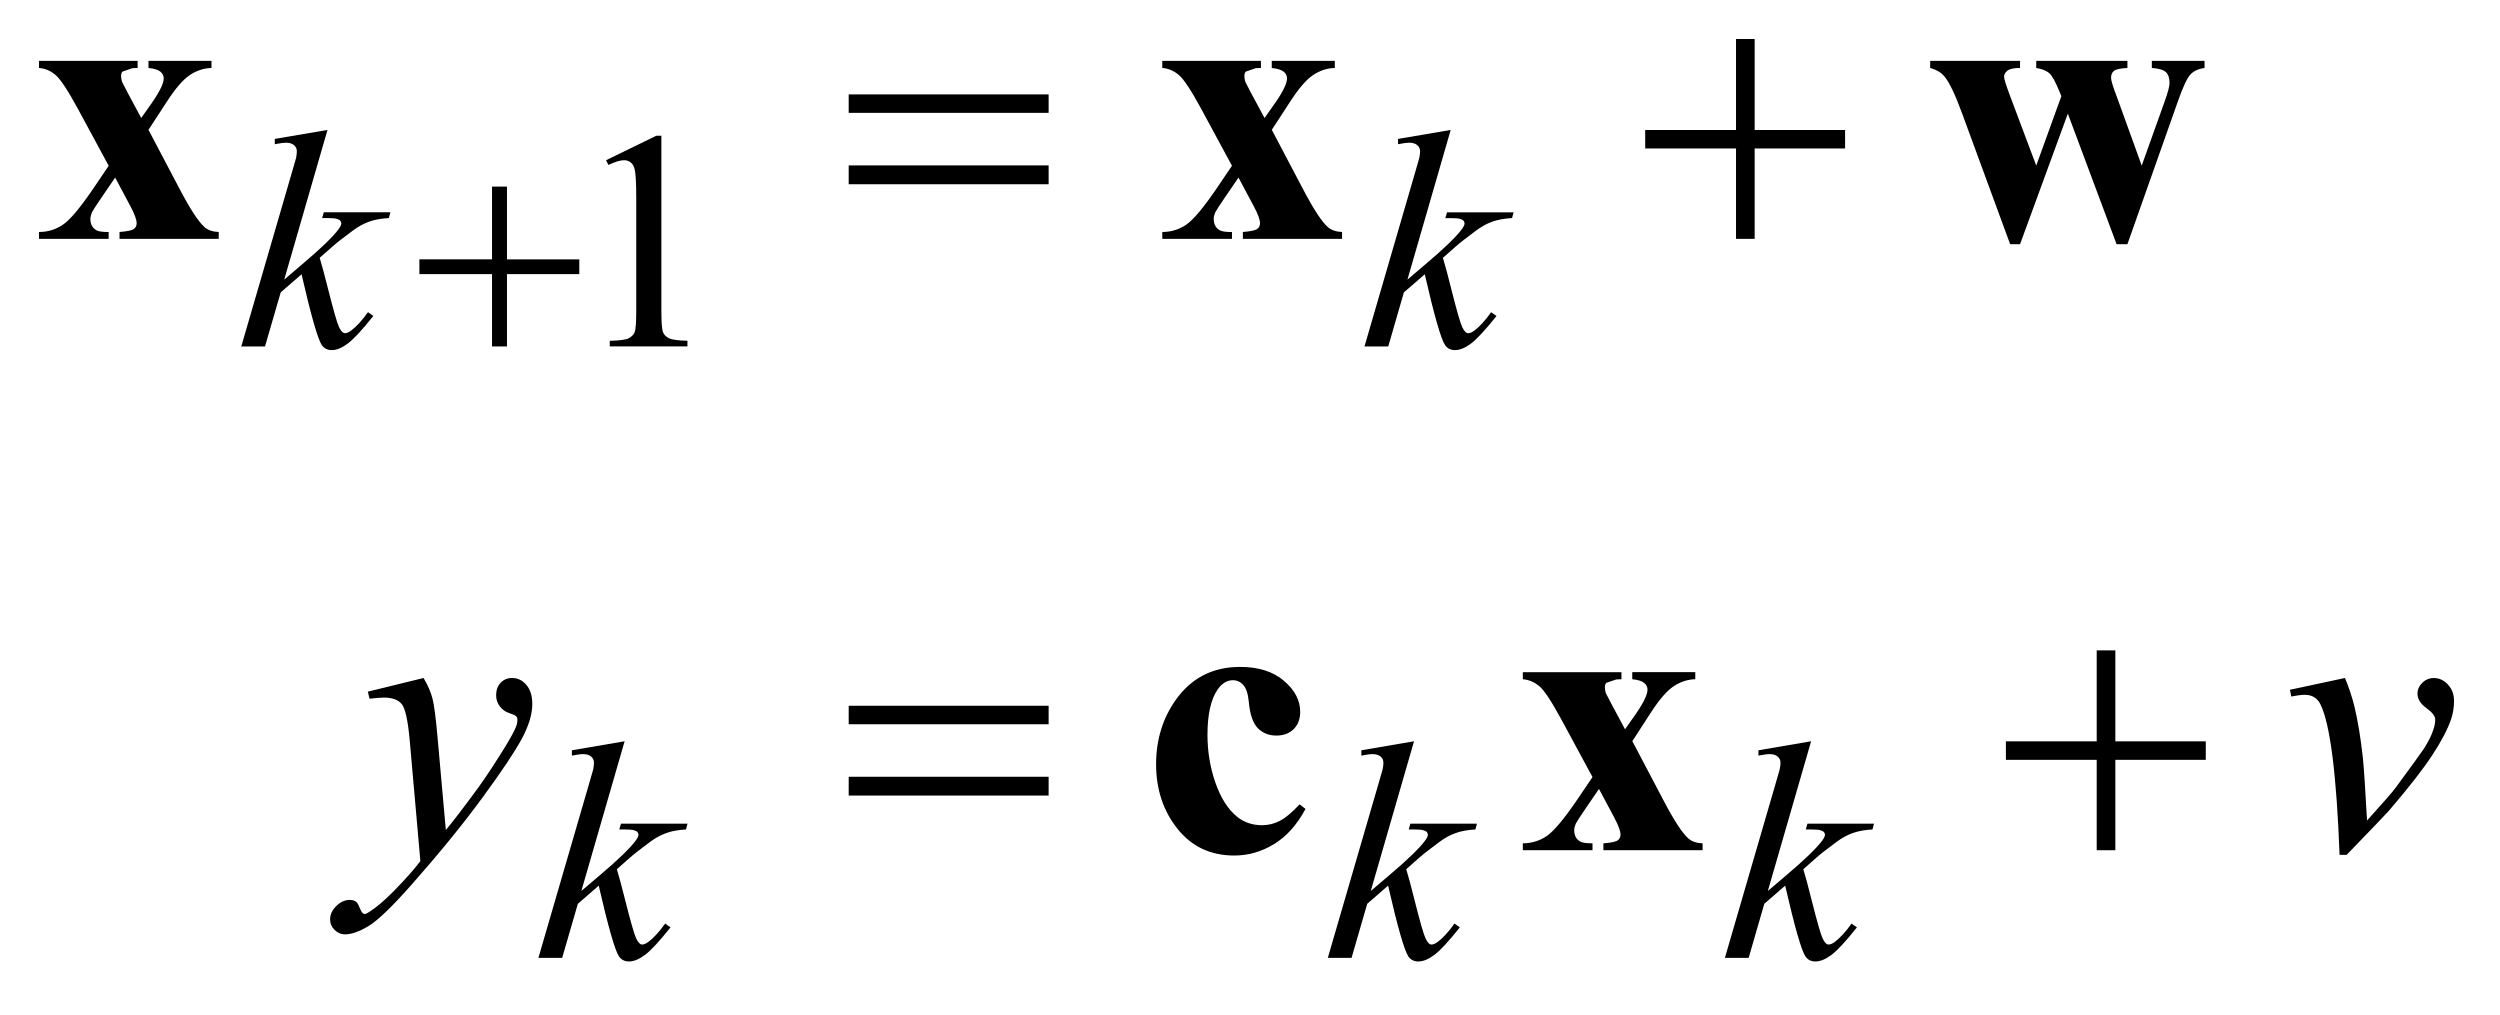
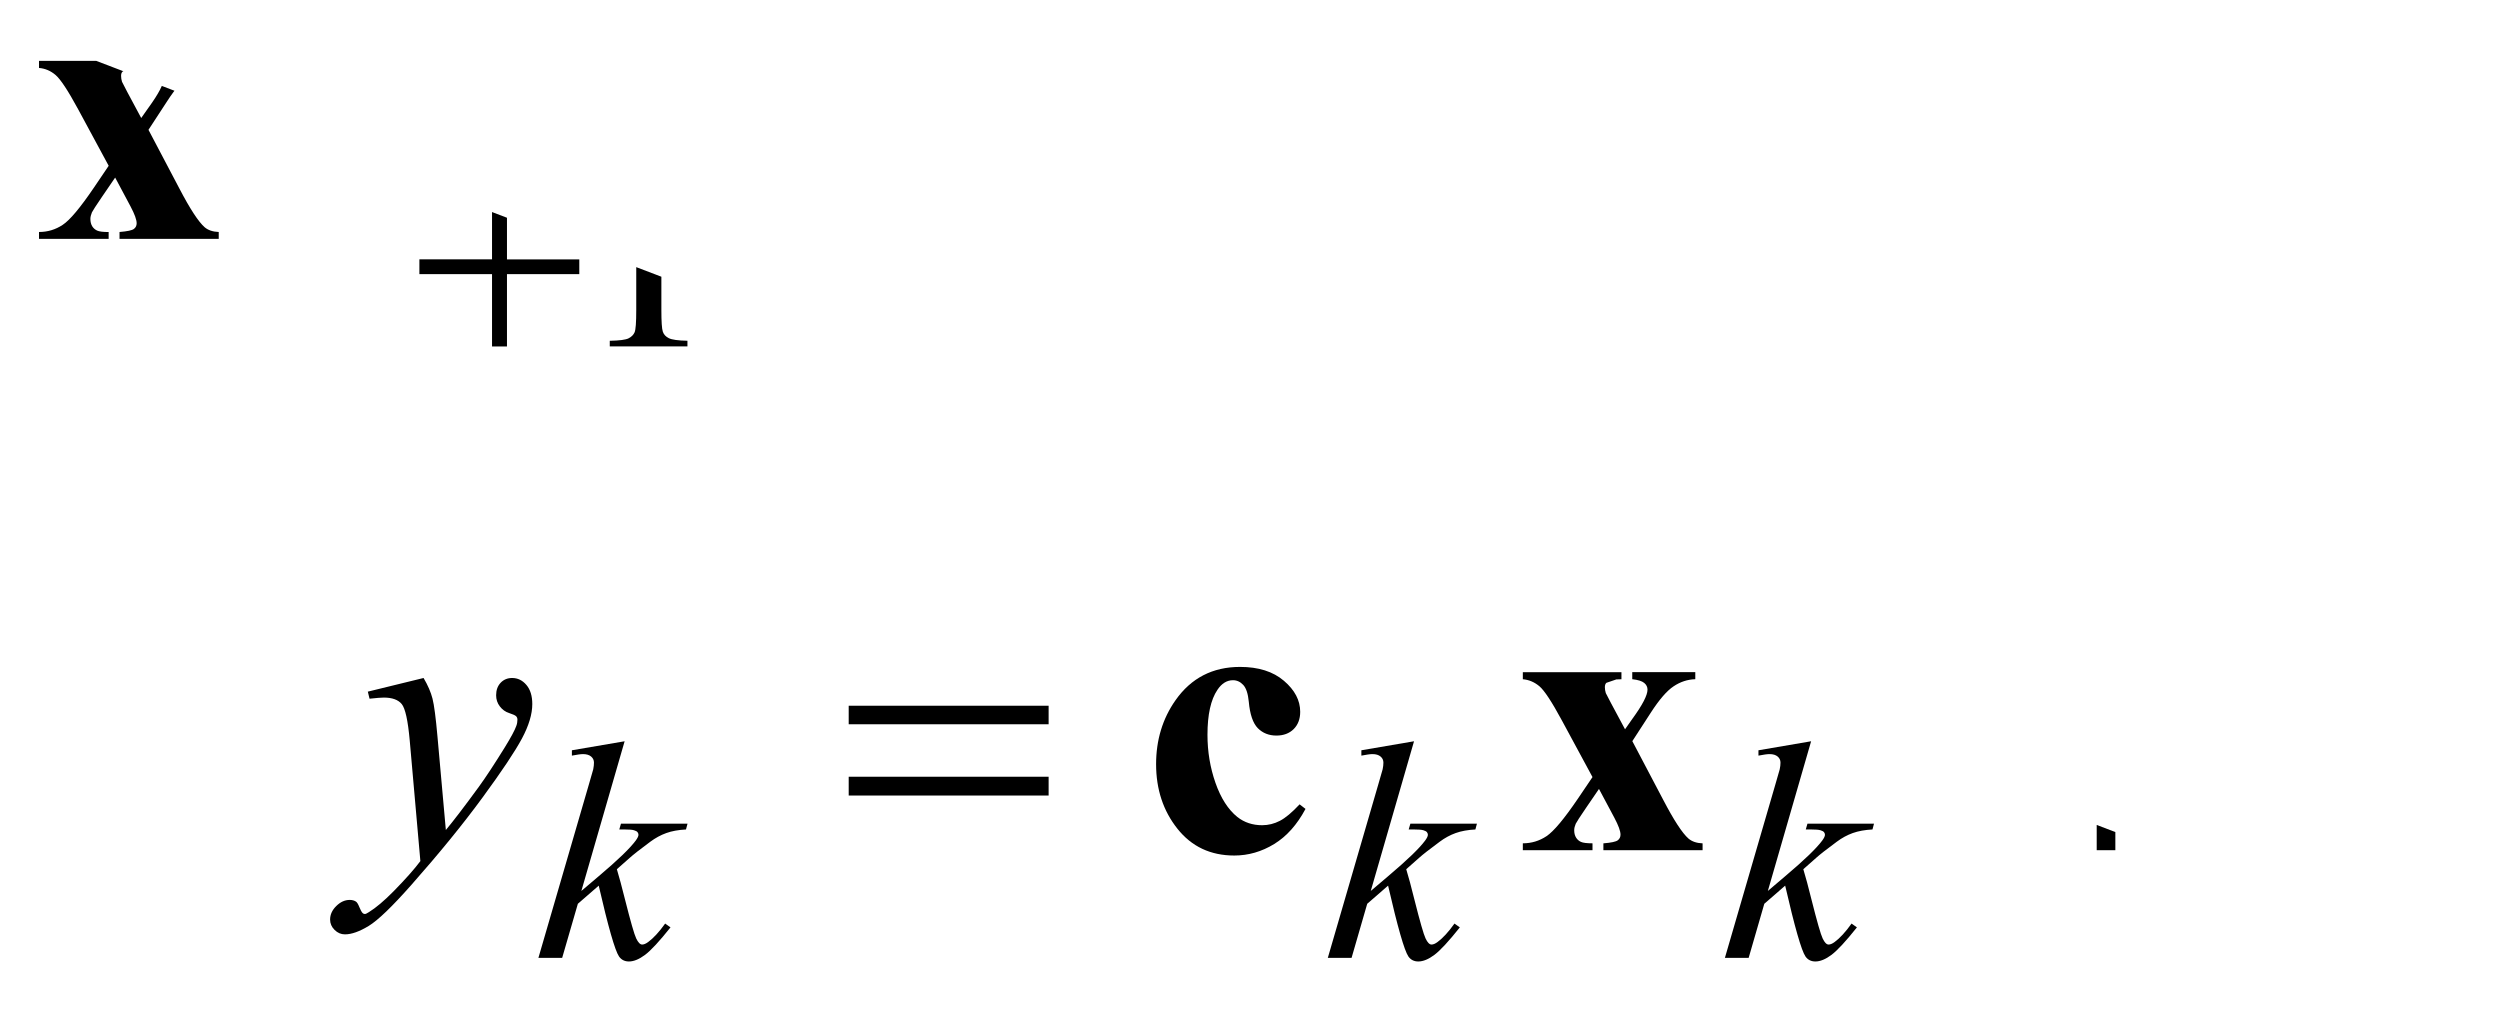
<svg xmlns="http://www.w3.org/2000/svg" stroke-dasharray="none" shape-rendering="auto" font-family="'Dialog'" text-rendering="auto" width="101" fill-opacity="1" color-interpolation="auto" color-rendering="auto" preserveAspectRatio="xMidYMid meet" font-size="12px" viewBox="0 0 101 41" fill="black" stroke="black" image-rendering="auto" stroke-miterlimit="10" stroke-linecap="square" stroke-linejoin="miter" font-style="normal" stroke-width="1" height="41" stroke-dashoffset="0" font-weight="normal" stroke-opacity="1">
  <defs id="genericDefs" />
  <g>
    <defs id="defs1">
      <clipPath clipPathUnits="userSpaceOnUse" id="clipPath1">
        <path d="M-1 -1 L62.908 -1 L62.908 24.646 L-1 24.646 L-1 -1 Z" />
      </clipPath>
      <clipPath clipPathUnits="userSpaceOnUse" id="clipPath2">
-         <path d="M-0 -0 L-0 23.646 L61.909 23.646 L61.909 -0 Z" />
+         <path d="M-0 -0 L-0 23.646 L61.909 23.646 Z" />
      </clipPath>
    </defs>
    <g transform="scale(1.576,1.576) translate(1,1)">
      <path d="M14.536 3.107 L15.825 2.479 L15.954 2.479 L15.954 6.948 C15.954 7.244 15.966 7.429 15.991 7.502 C16.015 7.575 16.067 7.63 16.145 7.669 C16.223 7.708 16.382 7.731 16.622 7.735 L16.622 7.88 L14.631 7.88 L14.631 7.736 C14.881 7.731 15.042 7.71 15.115 7.672 C15.188 7.634 15.239 7.584 15.267 7.52 C15.296 7.456 15.31 7.266 15.31 6.948 L15.31 4.091 C15.31 3.706 15.297 3.459 15.271 3.349 C15.253 3.266 15.22 3.205 15.171 3.166 C15.123 3.127 15.065 3.107 14.998 3.107 C14.901 3.107 14.768 3.147 14.596 3.228 L14.536 3.107 Z" stroke="none" clip-path="url(#clipPath2)" />
    </g>
    <g transform="matrix(1.576,0,0,1.576,1.576,1.576)">
-       <path d="M7.395 2.331 L6.286 6.167 L6.73 5.789 C7.217 5.378 7.533 5.074 7.679 4.876 C7.726 4.811 7.749 4.761 7.749 4.728 C7.749 4.705 7.741 4.683 7.726 4.662 C7.71 4.64 7.68 4.623 7.634 4.61 C7.589 4.597 7.509 4.59 7.394 4.59 L7.258 4.59 L7.301 4.442 L9.007 4.442 L8.968 4.59 C8.772 4.601 8.604 4.631 8.462 4.682 C8.32 4.733 8.183 4.808 8.05 4.907 C7.788 5.102 7.614 5.237 7.531 5.313 L7.195 5.609 C7.252 5.796 7.322 6.058 7.406 6.393 C7.547 6.95 7.641 7.281 7.691 7.385 C7.741 7.489 7.792 7.541 7.843 7.541 C7.887 7.541 7.939 7.519 7.999 7.475 C8.134 7.376 8.279 7.219 8.433 7.002 L8.57 7.1 C8.286 7.457 8.068 7.691 7.917 7.805 C7.766 7.919 7.628 7.975 7.503 7.975 C7.394 7.975 7.309 7.932 7.249 7.846 C7.146 7.692 6.973 7.087 6.73 6.031 L6.196 6.495 L5.793 7.881 L5.185 7.881 L6.481 3.427 L6.59 3.049 C6.603 2.984 6.609 2.926 6.609 2.877 C6.609 2.814 6.585 2.763 6.537 2.721 C6.489 2.679 6.419 2.658 6.329 2.658 C6.269 2.658 6.174 2.671 6.044 2.697 L6.044 2.561 L7.395 2.331 Z" stroke="none" clip-path="url(#clipPath2)" />
-     </g>
+       </g>
    <g transform="matrix(1.576,0,0,1.576,1.576,1.576)">
      <path d="M36.188 2.331 L35.079 6.168 L35.524 5.789 C36.011 5.378 36.327 5.074 36.473 4.876 C36.52 4.811 36.543 4.761 36.543 4.728 C36.543 4.705 36.535 4.683 36.52 4.662 C36.504 4.641 36.473 4.624 36.428 4.611 C36.382 4.598 36.302 4.591 36.188 4.591 L36.051 4.591 L36.094 4.443 L37.8 4.443 L37.761 4.59 C37.566 4.601 37.398 4.631 37.255 4.682 C37.113 4.733 36.976 4.807 36.844 4.907 C36.58 5.102 36.407 5.238 36.324 5.313 L35.988 5.61 C36.046 5.797 36.116 6.059 36.199 6.394 C36.34 6.951 36.434 7.282 36.484 7.386 C36.533 7.49 36.584 7.542 36.636 7.542 C36.68 7.542 36.732 7.52 36.792 7.476 C36.927 7.377 37.071 7.22 37.225 7.003 L37.362 7.1 C37.079 7.456 36.861 7.691 36.711 7.805 C36.56 7.918 36.422 7.975 36.297 7.975 C36.188 7.975 36.103 7.932 36.043 7.846 C35.939 7.693 35.766 7.088 35.523 6.031 L34.988 6.495 L34.587 7.881 L33.978 7.881 L35.274 3.427 L35.383 3.049 C35.397 2.984 35.403 2.926 35.403 2.877 C35.403 2.814 35.38 2.763 35.331 2.721 C35.283 2.679 35.214 2.658 35.122 2.658 C35.062 2.658 34.968 2.671 34.838 2.697 L34.838 2.561 L36.188 2.331 Z" stroke="none" clip-path="url(#clipPath2)" />
    </g>
    <g transform="matrix(1.576,0,0,1.576,1.576,1.576)">
      <path d="M15.012 18.002 L13.903 21.839 L14.348 21.461 C14.835 21.05 15.151 20.745 15.297 20.547 C15.344 20.483 15.367 20.433 15.367 20.4 C15.367 20.377 15.359 20.354 15.344 20.334 C15.328 20.313 15.298 20.296 15.252 20.283 C15.207 20.269 15.127 20.263 15.012 20.263 L14.875 20.263 L14.918 20.115 L16.624 20.115 L16.585 20.263 C16.39 20.273 16.221 20.304 16.08 20.355 C15.938 20.406 15.801 20.48 15.668 20.579 C15.405 20.774 15.232 20.91 15.149 20.985 L14.813 21.282 C14.87 21.47 14.94 21.73 15.024 22.066 C15.165 22.623 15.259 22.954 15.309 23.057 C15.359 23.161 15.41 23.213 15.461 23.213 C15.505 23.213 15.557 23.192 15.617 23.147 C15.752 23.048 15.897 22.891 16.051 22.675 L16.188 22.773 C15.904 23.129 15.687 23.364 15.536 23.477 C15.385 23.59 15.247 23.647 15.122 23.647 C15.013 23.647 14.928 23.604 14.868 23.518 C14.764 23.365 14.591 22.759 14.348 21.703 L13.813 22.168 L13.411 23.554 L12.802 23.554 L14.098 19.101 L14.207 18.722 C14.22 18.657 14.226 18.6 14.226 18.55 C14.226 18.487 14.202 18.436 14.154 18.394 C14.106 18.353 14.036 18.331 13.945 18.331 C13.885 18.331 13.79 18.345 13.66 18.37 L13.66 18.233 L15.012 18.002 Z" stroke="none" clip-path="url(#clipPath2)" />
    </g>
    <g transform="matrix(1.576,0,0,1.576,1.576,1.576)">
      <path d="M35.248 18.002 L34.139 21.839 L34.584 21.461 C35.071 21.05 35.387 20.745 35.533 20.547 C35.58 20.483 35.603 20.433 35.603 20.4 C35.603 20.377 35.595 20.354 35.58 20.334 C35.564 20.313 35.533 20.296 35.488 20.283 C35.442 20.269 35.362 20.263 35.248 20.263 L35.111 20.263 L35.154 20.115 L36.86 20.115 L36.821 20.263 C36.626 20.273 36.458 20.304 36.315 20.355 C36.173 20.406 36.036 20.48 35.904 20.579 C35.64 20.774 35.467 20.91 35.384 20.985 L35.048 21.282 C35.106 21.47 35.176 21.73 35.259 22.066 C35.4 22.623 35.494 22.954 35.544 23.057 C35.593 23.161 35.644 23.213 35.696 23.213 C35.74 23.213 35.792 23.192 35.852 23.147 C35.987 23.048 36.131 22.891 36.285 22.675 L36.422 22.773 C36.139 23.129 35.921 23.364 35.771 23.477 C35.62 23.59 35.482 23.647 35.357 23.647 C35.248 23.647 35.163 23.604 35.103 23.518 C34.999 23.365 34.826 22.759 34.583 21.703 L34.048 22.168 L33.647 23.554 L33.038 23.554 L34.334 19.101 L34.443 18.722 C34.457 18.657 34.463 18.6 34.463 18.55 C34.463 18.487 34.44 18.436 34.391 18.394 C34.343 18.353 34.274 18.331 34.182 18.331 C34.122 18.331 34.028 18.345 33.898 18.37 L33.898 18.233 L35.248 18.002 Z" stroke="none" clip-path="url(#clipPath2)" />
    </g>
    <g transform="matrix(1.576,0,0,1.576,1.576,1.576)">
      <path d="M45.427 18.002 L44.318 21.839 L44.763 21.461 C45.25 21.05 45.566 20.745 45.712 20.547 C45.759 20.483 45.782 20.433 45.782 20.4 C45.782 20.377 45.774 20.354 45.759 20.334 C45.743 20.313 45.712 20.296 45.667 20.283 C45.621 20.269 45.541 20.263 45.427 20.263 L45.29 20.263 L45.333 20.115 L47.039 20.115 L47 20.263 C46.805 20.273 46.637 20.304 46.494 20.355 C46.352 20.406 46.215 20.48 46.083 20.579 C45.819 20.774 45.646 20.91 45.563 20.985 L45.227 21.282 C45.285 21.47 45.355 21.73 45.438 22.066 C45.579 22.623 45.673 22.954 45.723 23.057 C45.772 23.161 45.823 23.213 45.875 23.213 C45.919 23.213 45.971 23.192 46.031 23.147 C46.166 23.048 46.31 22.891 46.464 22.675 L46.601 22.773 C46.318 23.129 46.1 23.364 45.95 23.477 C45.799 23.59 45.661 23.647 45.536 23.647 C45.427 23.647 45.342 23.604 45.282 23.518 C45.178 23.365 45.005 22.759 44.762 21.703 L44.227 22.168 L43.826 23.554 L43.217 23.554 L44.513 19.101 L44.622 18.722 C44.636 18.657 44.642 18.6 44.642 18.55 C44.642 18.487 44.619 18.436 44.57 18.394 C44.522 18.353 44.453 18.331 44.361 18.331 C44.301 18.331 44.207 18.345 44.077 18.37 L44.077 18.233 L45.427 18.002 Z" stroke="none" clip-path="url(#clipPath2)" />
    </g>
    <g transform="matrix(1.576,0,0,1.576,1.576,1.576)">
      <path d="M9.858 16.38 C9.969 16.568 10.045 16.744 10.087 16.909 C10.129 17.073 10.171 17.395 10.214 17.877 L10.429 20.277 C10.624 20.044 10.907 19.673 11.278 19.165 C11.457 18.918 11.678 18.582 11.942 18.155 C12.102 17.895 12.199 17.713 12.235 17.609 C12.255 17.556 12.264 17.503 12.264 17.448 C12.264 17.412 12.253 17.383 12.23 17.36 C12.207 17.337 12.148 17.31 12.052 17.279 C11.956 17.249 11.876 17.191 11.813 17.108 C11.75 17.026 11.718 16.93 11.718 16.823 C11.718 16.69 11.757 16.583 11.835 16.501 C11.913 16.42 12.011 16.38 12.128 16.38 C12.271 16.38 12.393 16.439 12.494 16.558 C12.595 16.677 12.645 16.84 12.645 17.048 C12.645 17.305 12.557 17.599 12.381 17.929 C12.205 18.259 11.867 18.766 11.366 19.449 C10.865 20.133 10.258 20.877 9.546 21.683 C9.054 22.24 8.69 22.59 8.453 22.735 C8.215 22.88 8.012 22.952 7.843 22.952 C7.742 22.952 7.654 22.914 7.577 22.838 C7.5 22.762 7.462 22.673 7.462 22.572 C7.462 22.445 7.515 22.329 7.621 22.225 C7.726 22.121 7.841 22.069 7.965 22.069 C8.03 22.069 8.084 22.084 8.126 22.113 C8.152 22.13 8.181 22.176 8.211 22.252 C8.242 22.329 8.271 22.38 8.296 22.406 C8.312 22.422 8.332 22.43 8.355 22.43 C8.375 22.43 8.409 22.413 8.458 22.381 C8.637 22.27 8.845 22.095 9.083 21.854 C9.396 21.536 9.626 21.275 9.776 21.074 L9.503 17.98 C9.457 17.469 9.389 17.159 9.298 17.048 C9.207 16.938 9.054 16.882 8.839 16.882 C8.771 16.882 8.649 16.892 8.473 16.911 L8.429 16.73 L9.858 16.38 Z" stroke="none" clip-path="url(#clipPath2)" />
    </g>
    <g transform="matrix(1.576,0,0,1.576,1.576,1.576)">
      <path d="M57.702 16.682 L59.112 16.38 C59.213 16.62 59.295 16.866 59.356 17.116 C59.444 17.483 59.515 17.92 59.571 18.424 C59.597 18.678 59.633 19.214 59.678 20.034 C60.084 19.585 60.327 19.306 60.406 19.199 C60.835 18.617 61.082 18.275 61.147 18.175 C61.254 18.003 61.33 17.852 61.372 17.721 C61.408 17.624 61.426 17.532 61.426 17.444 C61.426 17.359 61.351 17.261 61.199 17.151 C61.047 17.041 60.971 16.917 60.971 16.78 C60.971 16.676 61.013 16.584 61.096 16.502 C61.179 16.421 61.277 16.381 61.391 16.381 C61.528 16.381 61.648 16.437 61.752 16.549 C61.856 16.661 61.908 16.8 61.908 16.966 C61.908 17.132 61.882 17.291 61.83 17.445 C61.745 17.692 61.588 17.994 61.356 18.349 C61.125 18.705 60.752 19.183 60.239 19.782 C60.174 19.856 59.812 20.234 59.155 20.914 L58.974 20.914 C58.896 18.855 58.734 17.57 58.486 17.06 C58.405 16.894 58.27 16.811 58.082 16.811 C58 16.811 57.885 16.826 57.735 16.855 L57.702 16.682 Z" stroke="none" clip-path="url(#clipPath2)" />
    </g>
    <g transform="matrix(1.576,0,0,1.576,1.576,1.576)">
      <path d="M11.613 3.783 L11.996 3.783 L11.996 5.649 L13.85 5.649 L13.85 6.027 L11.996 6.027 L11.996 7.881 L11.613 7.881 L11.613 6.027 L9.751 6.027 L9.751 5.648 L11.613 5.648 L11.613 3.783 Z" stroke="none" clip-path="url(#clipPath2)" />
    </g>
    <g transform="matrix(1.576,0,0,1.576,1.576,1.576)">
      <path d="M20.756 1.42 L25.881 1.42 L25.881 1.893 L20.756 1.893 L20.756 1.42 ZM20.756 3.24 L25.881 3.24 L25.881 3.723 L20.756 3.723 L20.756 3.24 Z" stroke="none" clip-path="url(#clipPath2)" />
    </g>
    <g transform="matrix(1.576,0,0,1.576,1.576,1.576)">
      <path d="M43.502 0 L43.98 0 L43.98 2.333 L46.298 2.333 L46.298 2.806 L43.98 2.806 L43.98 5.123 L43.502 5.123 L43.502 2.806 L41.174 2.806 L41.174 2.333 L43.502 2.333 L43.502 0 Z" stroke="none" clip-path="url(#clipPath2)" />
    </g>
    <g transform="matrix(1.576,0,0,1.576,1.576,1.576)">
      <path d="M20.756 17.092 L25.881 17.092 L25.881 17.566 L20.756 17.566 L20.756 17.092 ZM20.756 18.912 L25.881 18.912 L25.881 19.394 L20.756 19.394 L20.756 18.912 Z" stroke="none" clip-path="url(#clipPath2)" />
    </g>
    <g transform="matrix(1.576,0,0,1.576,1.576,1.576)">
      <path d="M52.748 15.672 L53.226 15.672 L53.226 18.004 L55.544 18.004 L55.544 18.478 L53.226 18.478 L53.226 20.795 L52.748 20.795 L52.748 18.478 L50.42 18.478 L50.42 18.004 L52.748 18.004 L52.748 15.672 Z" stroke="none" clip-path="url(#clipPath2)" />
    </g>
    <g transform="matrix(1.576,0,0,1.576,1.576,1.576)">
      <path d="M2.806 2.328 L3.597 3.83 C3.87 4.354 4.087 4.685 4.246 4.825 C4.333 4.9 4.454 4.941 4.607 4.947 L4.607 5.123 L2.064 5.123 L2.064 4.947 C2.262 4.931 2.385 4.905 2.432 4.869 C2.48 4.833 2.503 4.785 2.503 4.723 C2.503 4.632 2.451 4.489 2.347 4.293 L1.952 3.552 L1.615 4.045 C1.462 4.269 1.376 4.403 1.356 4.445 C1.331 4.507 1.317 4.562 1.317 4.611 C1.317 4.686 1.333 4.748 1.363 4.799 C1.394 4.849 1.436 4.886 1.49 4.911 C1.544 4.936 1.642 4.948 1.785 4.948 L1.785 5.124 L0 5.124 L0 4.947 C0.221 4.947 0.424 4.886 0.607 4.764 C0.792 4.643 1.059 4.323 1.41 3.806 L1.786 3.25 L1 1.795 C0.743 1.321 0.551 1.03 0.424 0.922 C0.297 0.814 0.156 0.755 0 0.742 L0 0.561 L2.528 0.561 L2.528 0.742 L2.396 0.747 L2.143 0.834 C2.117 0.857 2.104 0.894 2.104 0.946 C2.104 0.995 2.112 1.045 2.128 1.097 C2.138 1.12 2.183 1.208 2.264 1.361 L2.62 2.025 L2.806 1.761 C3.066 1.404 3.197 1.153 3.197 1.01 C3.197 0.942 3.168 0.884 3.112 0.837 C3.054 0.79 2.953 0.758 2.806 0.742 L2.806 0.561 L4.421 0.561 L4.421 0.742 C4.223 0.748 4.038 0.809 3.865 0.925 C3.693 1.04 3.499 1.264 3.284 1.596 L2.806 2.328 Z" stroke="none" clip-path="url(#clipPath2)" />
    </g>
    <g transform="matrix(1.576,0,0,1.576,1.576,1.576)">
-       <path d="M31.602 2.328 L32.393 3.83 C32.666 4.354 32.882 4.685 33.042 4.825 C33.13 4.9 33.25 4.941 33.403 4.947 L33.403 5.123 L30.86 5.123 L30.86 4.947 C31.058 4.931 31.181 4.905 31.228 4.869 C31.276 4.833 31.3 4.785 31.3 4.723 C31.3 4.632 31.248 4.489 31.143 4.293 L30.748 3.552 L30.411 4.045 C30.258 4.269 30.172 4.403 30.152 4.445 C30.126 4.507 30.113 4.562 30.113 4.611 C30.113 4.686 30.129 4.748 30.159 4.799 C30.19 4.849 30.232 4.886 30.286 4.911 C30.34 4.936 30.438 4.948 30.581 4.948 L30.581 5.124 L28.795 5.124 L28.795 4.947 C29.016 4.947 29.219 4.886 29.402 4.764 C29.586 4.642 29.854 4.322 30.205 3.805 L30.581 3.249 L29.795 1.795 C29.538 1.32 29.346 1.029 29.219 0.922 C29.092 0.815 28.951 0.755 28.795 0.741 L28.795 0.561 L31.323 0.561 L31.323 0.742 L31.191 0.747 L30.938 0.835 C30.912 0.858 30.899 0.895 30.899 0.947 C30.899 0.996 30.907 1.046 30.923 1.098 C30.933 1.121 30.978 1.209 31.059 1.362 L31.416 2.026 L31.601 1.762 C31.862 1.405 31.992 1.154 31.992 1.011 C31.992 0.943 31.964 0.885 31.907 0.838 C31.849 0.791 31.748 0.759 31.601 0.743 L31.601 0.561 L33.217 0.561 L33.217 0.742 C33.018 0.748 32.832 0.809 32.66 0.925 C32.487 1.04 32.294 1.264 32.079 1.596 L31.602 2.328 Z" stroke="none" clip-path="url(#clipPath2)" />
-     </g>
+       </g>
    <g transform="matrix(1.576,0,0,1.576,1.576,1.576)">
      <path d="M53.258 5.26 L52.008 1.913 L50.783 5.26 L50.529 5.26 L49.314 1.952 C49.131 1.448 48.977 1.119 48.85 0.967 C48.768 0.863 48.645 0.788 48.479 0.742 L48.479 0.561 L50.783 0.561 L50.783 0.742 C50.627 0.742 50.519 0.765 50.461 0.81 C50.403 0.855 50.373 0.908 50.373 0.966 C50.373 1.021 50.425 1.187 50.529 1.464 L51.198 3.245 L51.842 1.464 L51.793 1.347 C51.695 1.103 51.61 0.948 51.537 0.881 C51.464 0.814 51.35 0.768 51.198 0.742 L51.198 0.561 L53.535 0.561 L53.535 0.742 C53.353 0.752 53.238 0.777 53.189 0.818 C53.14 0.859 53.116 0.917 53.116 0.991 C53.116 1.062 53.163 1.22 53.258 1.464 L53.902 3.245 L54.488 1.606 C54.573 1.372 54.615 1.212 54.615 1.127 C54.615 1.001 54.584 0.908 54.522 0.849 C54.46 0.79 54.339 0.755 54.161 0.742 L54.161 0.561 L55.513 0.561 L55.513 0.742 C55.364 0.762 55.245 0.814 55.158 0.901 C55.07 0.987 54.956 1.232 54.816 1.635 L53.535 5.26 L53.258 5.26 Z" stroke="none" clip-path="url(#clipPath2)" />
    </g>
    <g transform="matrix(1.576,0,0,1.576,1.576,1.576)">
      <path d="M32.315 19.619 L32.466 19.736 C32.251 20.139 31.984 20.439 31.663 20.636 C31.343 20.832 31.001 20.931 30.641 20.931 C30.032 20.931 29.546 20.702 29.182 20.243 C28.818 19.785 28.636 19.233 28.636 18.59 C28.636 17.969 28.802 17.422 29.134 16.95 C29.534 16.381 30.086 16.096 30.788 16.096 C31.26 16.096 31.635 16.214 31.913 16.452 C32.191 16.689 32.33 16.954 32.33 17.247 C32.33 17.433 32.273 17.58 32.162 17.691 C32.05 17.801 31.902 17.856 31.72 17.856 C31.529 17.856 31.369 17.793 31.244 17.667 C31.119 17.54 31.041 17.313 31.012 16.988 C30.992 16.783 30.946 16.64 30.87 16.558 C30.795 16.477 30.707 16.437 30.607 16.437 C30.451 16.437 30.317 16.519 30.207 16.685 C30.038 16.936 29.953 17.32 29.953 17.836 C29.953 18.266 30.021 18.677 30.158 19.068 C30.295 19.459 30.482 19.752 30.72 19.944 C30.899 20.084 31.11 20.154 31.354 20.154 C31.514 20.154 31.666 20.116 31.808 20.042 C31.951 19.969 32.12 19.827 32.315 19.619 Z" stroke="none" clip-path="url(#clipPath2)" />
    </g>
    <g transform="matrix(1.576,0,0,1.576,1.576,1.576)">
      <path d="M40.844 17.999 L41.635 19.502 C41.908 20.025 42.124 20.357 42.284 20.497 C42.372 20.572 42.492 20.613 42.645 20.619 L42.645 20.795 L40.102 20.795 L40.102 20.619 C40.3 20.603 40.423 20.577 40.47 20.541 C40.517 20.506 40.541 20.457 40.541 20.395 C40.541 20.304 40.488 20.162 40.385 19.966 L39.989 19.224 L39.652 19.717 C39.499 19.942 39.413 20.074 39.393 20.117 C39.367 20.179 39.354 20.233 39.354 20.282 C39.354 20.357 39.37 20.42 39.401 20.47 C39.431 20.52 39.474 20.558 39.528 20.582 C39.582 20.606 39.679 20.618 39.823 20.618 L39.823 20.794 L38.037 20.794 L38.037 20.618 C38.258 20.618 38.461 20.557 38.644 20.435 C38.827 20.313 39.095 19.994 39.447 19.476 L39.823 18.92 L39.037 17.466 C38.78 16.99 38.589 16.699 38.462 16.592 C38.335 16.485 38.193 16.425 38.037 16.412 L38.037 16.231 L40.565 16.231 L40.565 16.412 L40.433 16.417 L40.179 16.504 C40.153 16.527 40.14 16.565 40.14 16.616 C40.14 16.665 40.148 16.716 40.164 16.767 C40.174 16.79 40.219 16.878 40.301 17.031 L40.657 17.695 L40.842 17.431 C41.103 17.073 41.233 16.823 41.233 16.679 C41.233 16.611 41.205 16.553 41.148 16.506 C41.09 16.459 40.989 16.427 40.842 16.411 L40.842 16.23 L42.458 16.23 L42.458 16.411 C42.259 16.417 42.073 16.478 41.901 16.594 C41.728 16.709 41.535 16.933 41.32 17.265 L40.844 17.999 Z" stroke="none" clip-path="url(#clipPath2)" />
    </g>
  </g>
</svg>